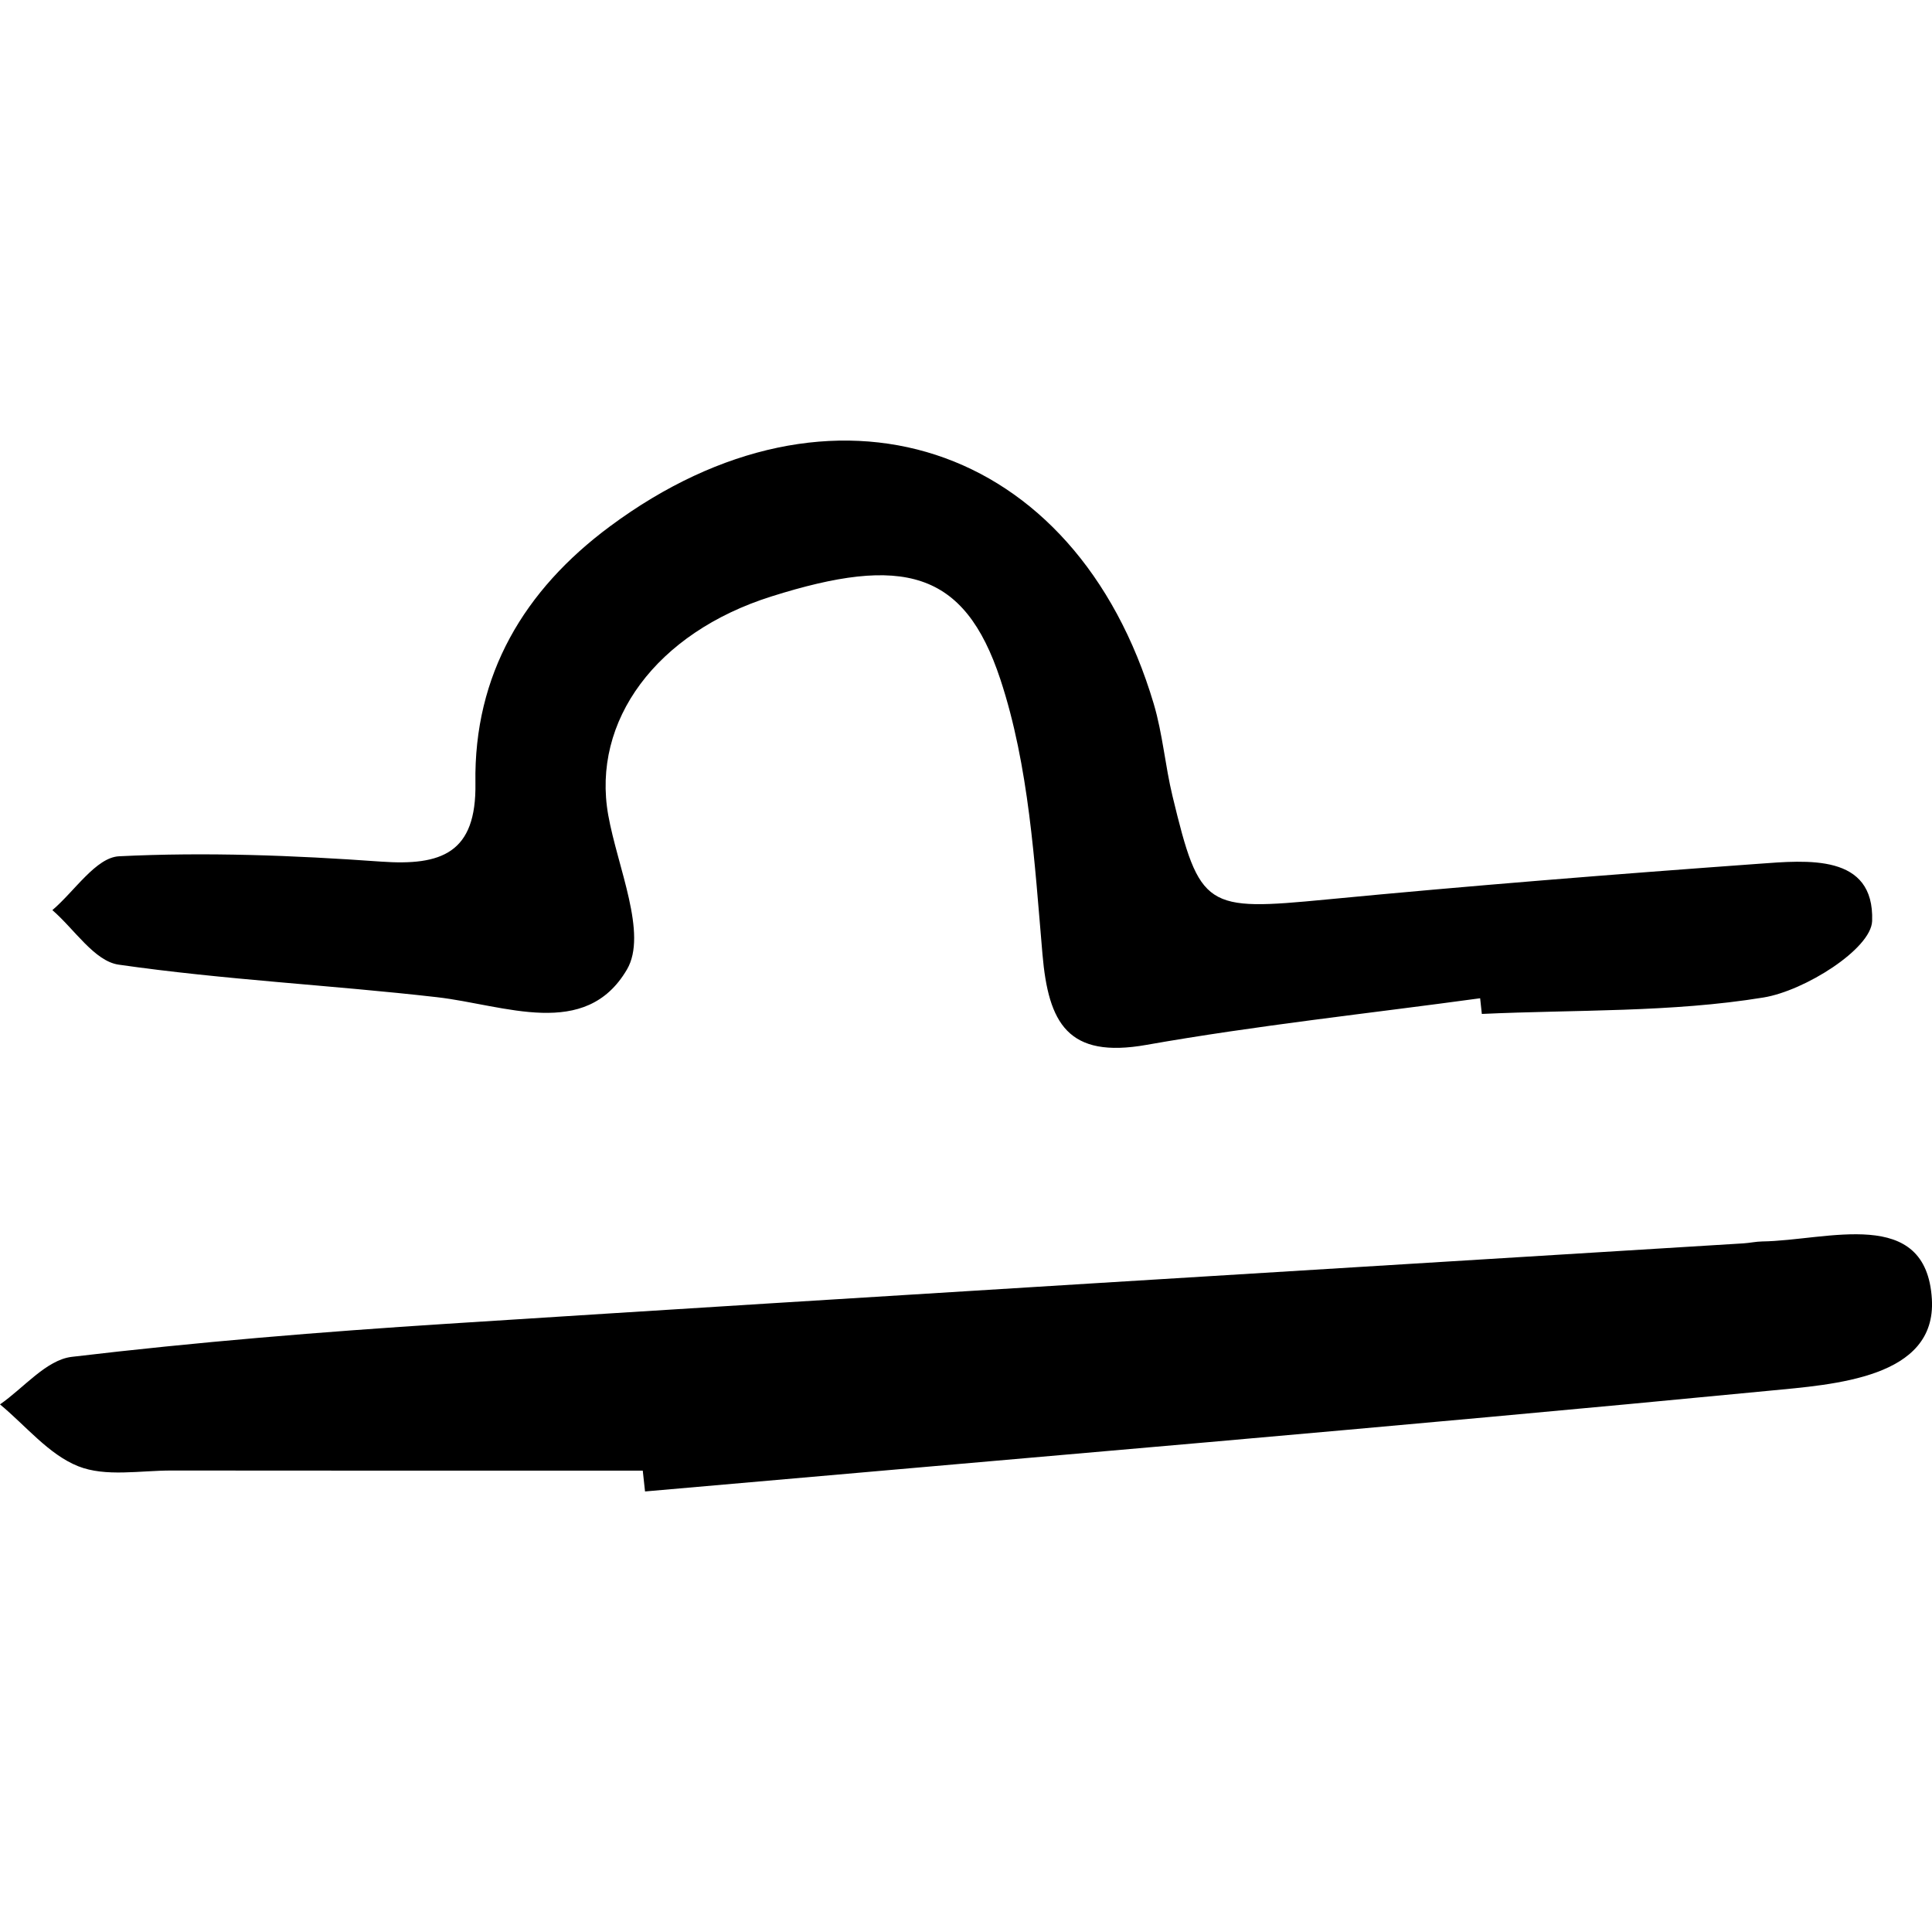
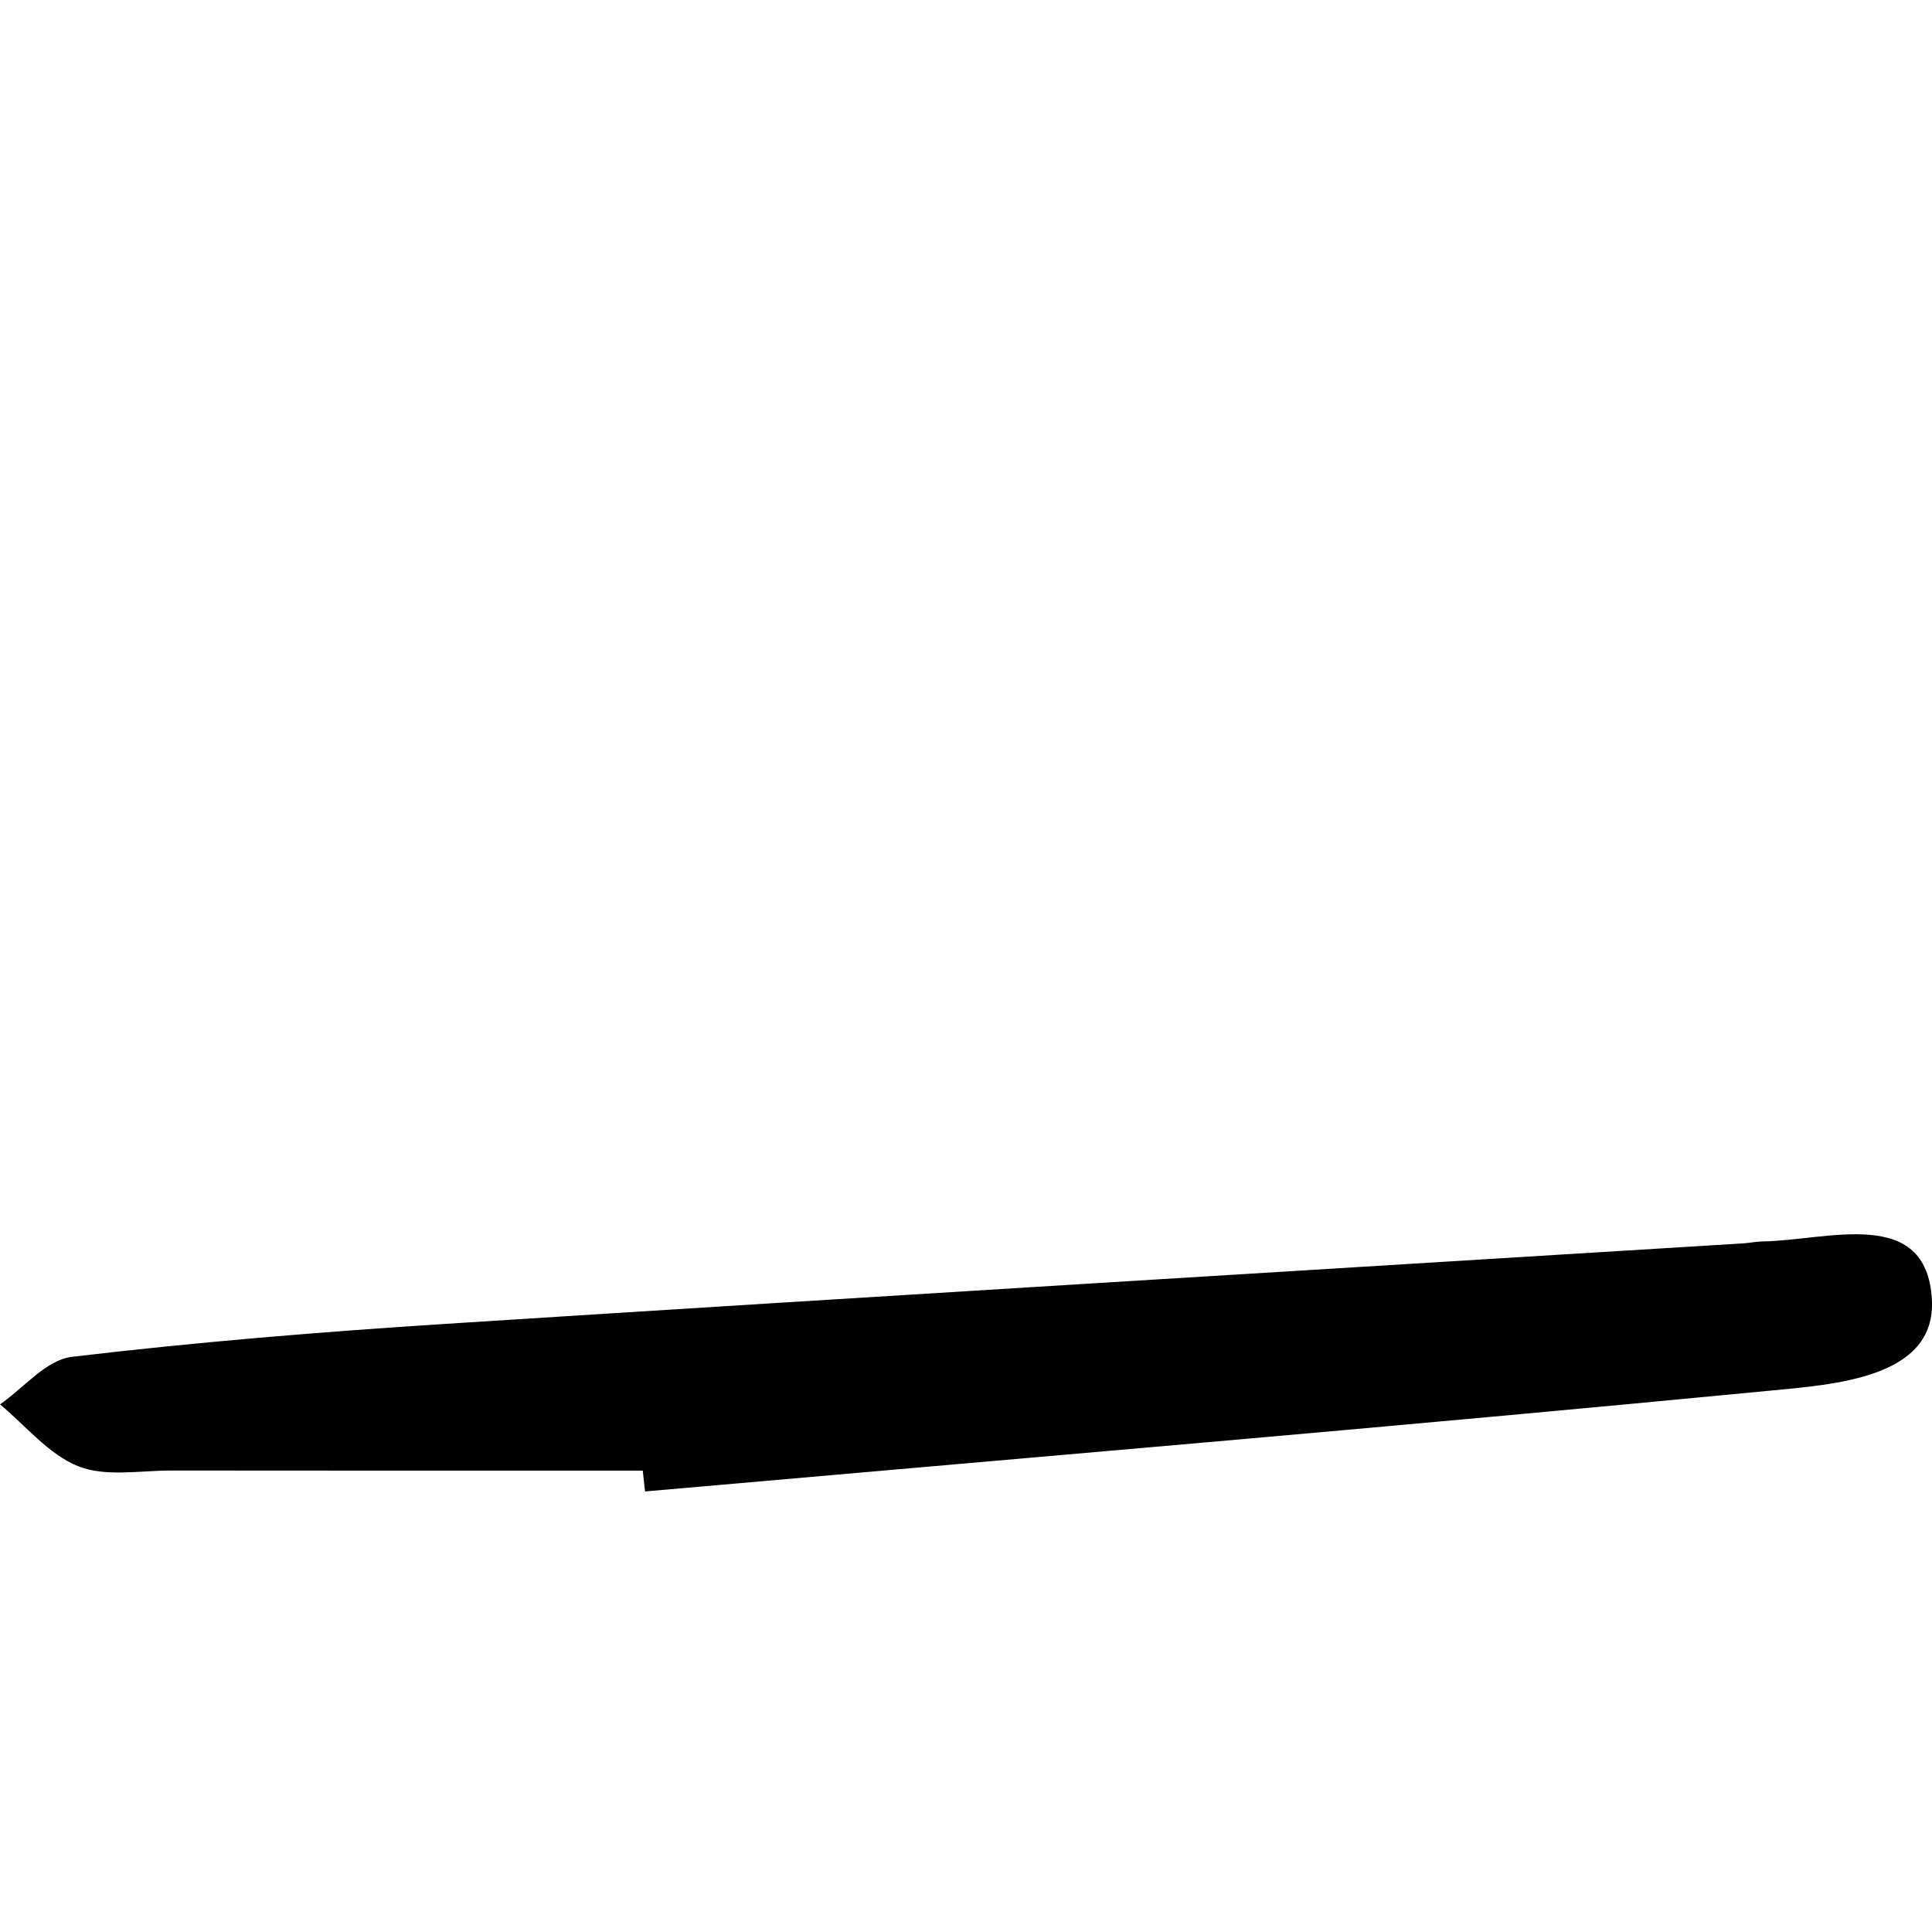
<svg xmlns="http://www.w3.org/2000/svg" fill="#000000" height="800px" width="800px" version="1.1" id="Capa_1" viewBox="0 0 62.866 62.866" xml:space="preserve">
  <g>
-     <path d="M3.86,31.389c3.432,0.494,6.91,0.664,10.359,1.059c2.203,0.252,4.832,1.403,6.182-0.902   c0.679-1.159-0.306-3.323-0.609-5.021c-0.548-3.069,1.566-5.936,5.306-7.116c4.273-1.35,6.28-0.856,7.453,2.696   c0.934,2.827,1.111,5.937,1.37,8.942c0.194,2.255,0.827,3.405,3.382,2.953c3.598-0.635,7.238-1.022,10.86-1.517   c0.019,0.17,0.037,0.34,0.055,0.51c3.061-0.142,6.161-0.044,9.165-0.535c1.345-0.219,3.504-1.582,3.535-2.488   c0.077-2.203-2.11-1.978-3.716-1.861c-4.682,0.339-9.362,0.711-14.035,1.16c-3.942,0.378-4.126,0.316-5.014-3.362   c-0.24-0.992-0.321-2.028-0.611-3.004c-2.543-8.545-10.473-11.135-17.696-5.774c-2.789,2.069-4.432,4.819-4.376,8.356   c0.036,2.277-1.102,2.692-3.079,2.551c-2.832-0.203-5.686-0.313-8.517-0.173c-0.75,0.037-1.448,1.139-2.17,1.752   C2.419,30.231,3.073,31.276,3.86,31.389z" />
    <path d="M57.341,40.396c-0.204,0.003-0.406,0.049-0.61,0.062c-14.063,0.869-28.126,1.717-42.187,2.617   c-4.077,0.261-8.153,0.594-12.208,1.076C1.507,44.249,0.775,45.161,0,45.698c0.839,0.694,1.583,1.629,2.546,2.013   c0.89,0.354,2.015,0.137,3.037,0.139c5.11,0.007,10.221,0.003,15.332,0.003c0.025,0.226,0.05,0.451,0.074,0.678   c12.19-1.076,24.386-2.099,36.565-3.276c2.13-0.206,5.461-0.406,5.308-2.981C62.68,39.224,59.467,40.366,57.341,40.396z" />
  </g>
</svg>